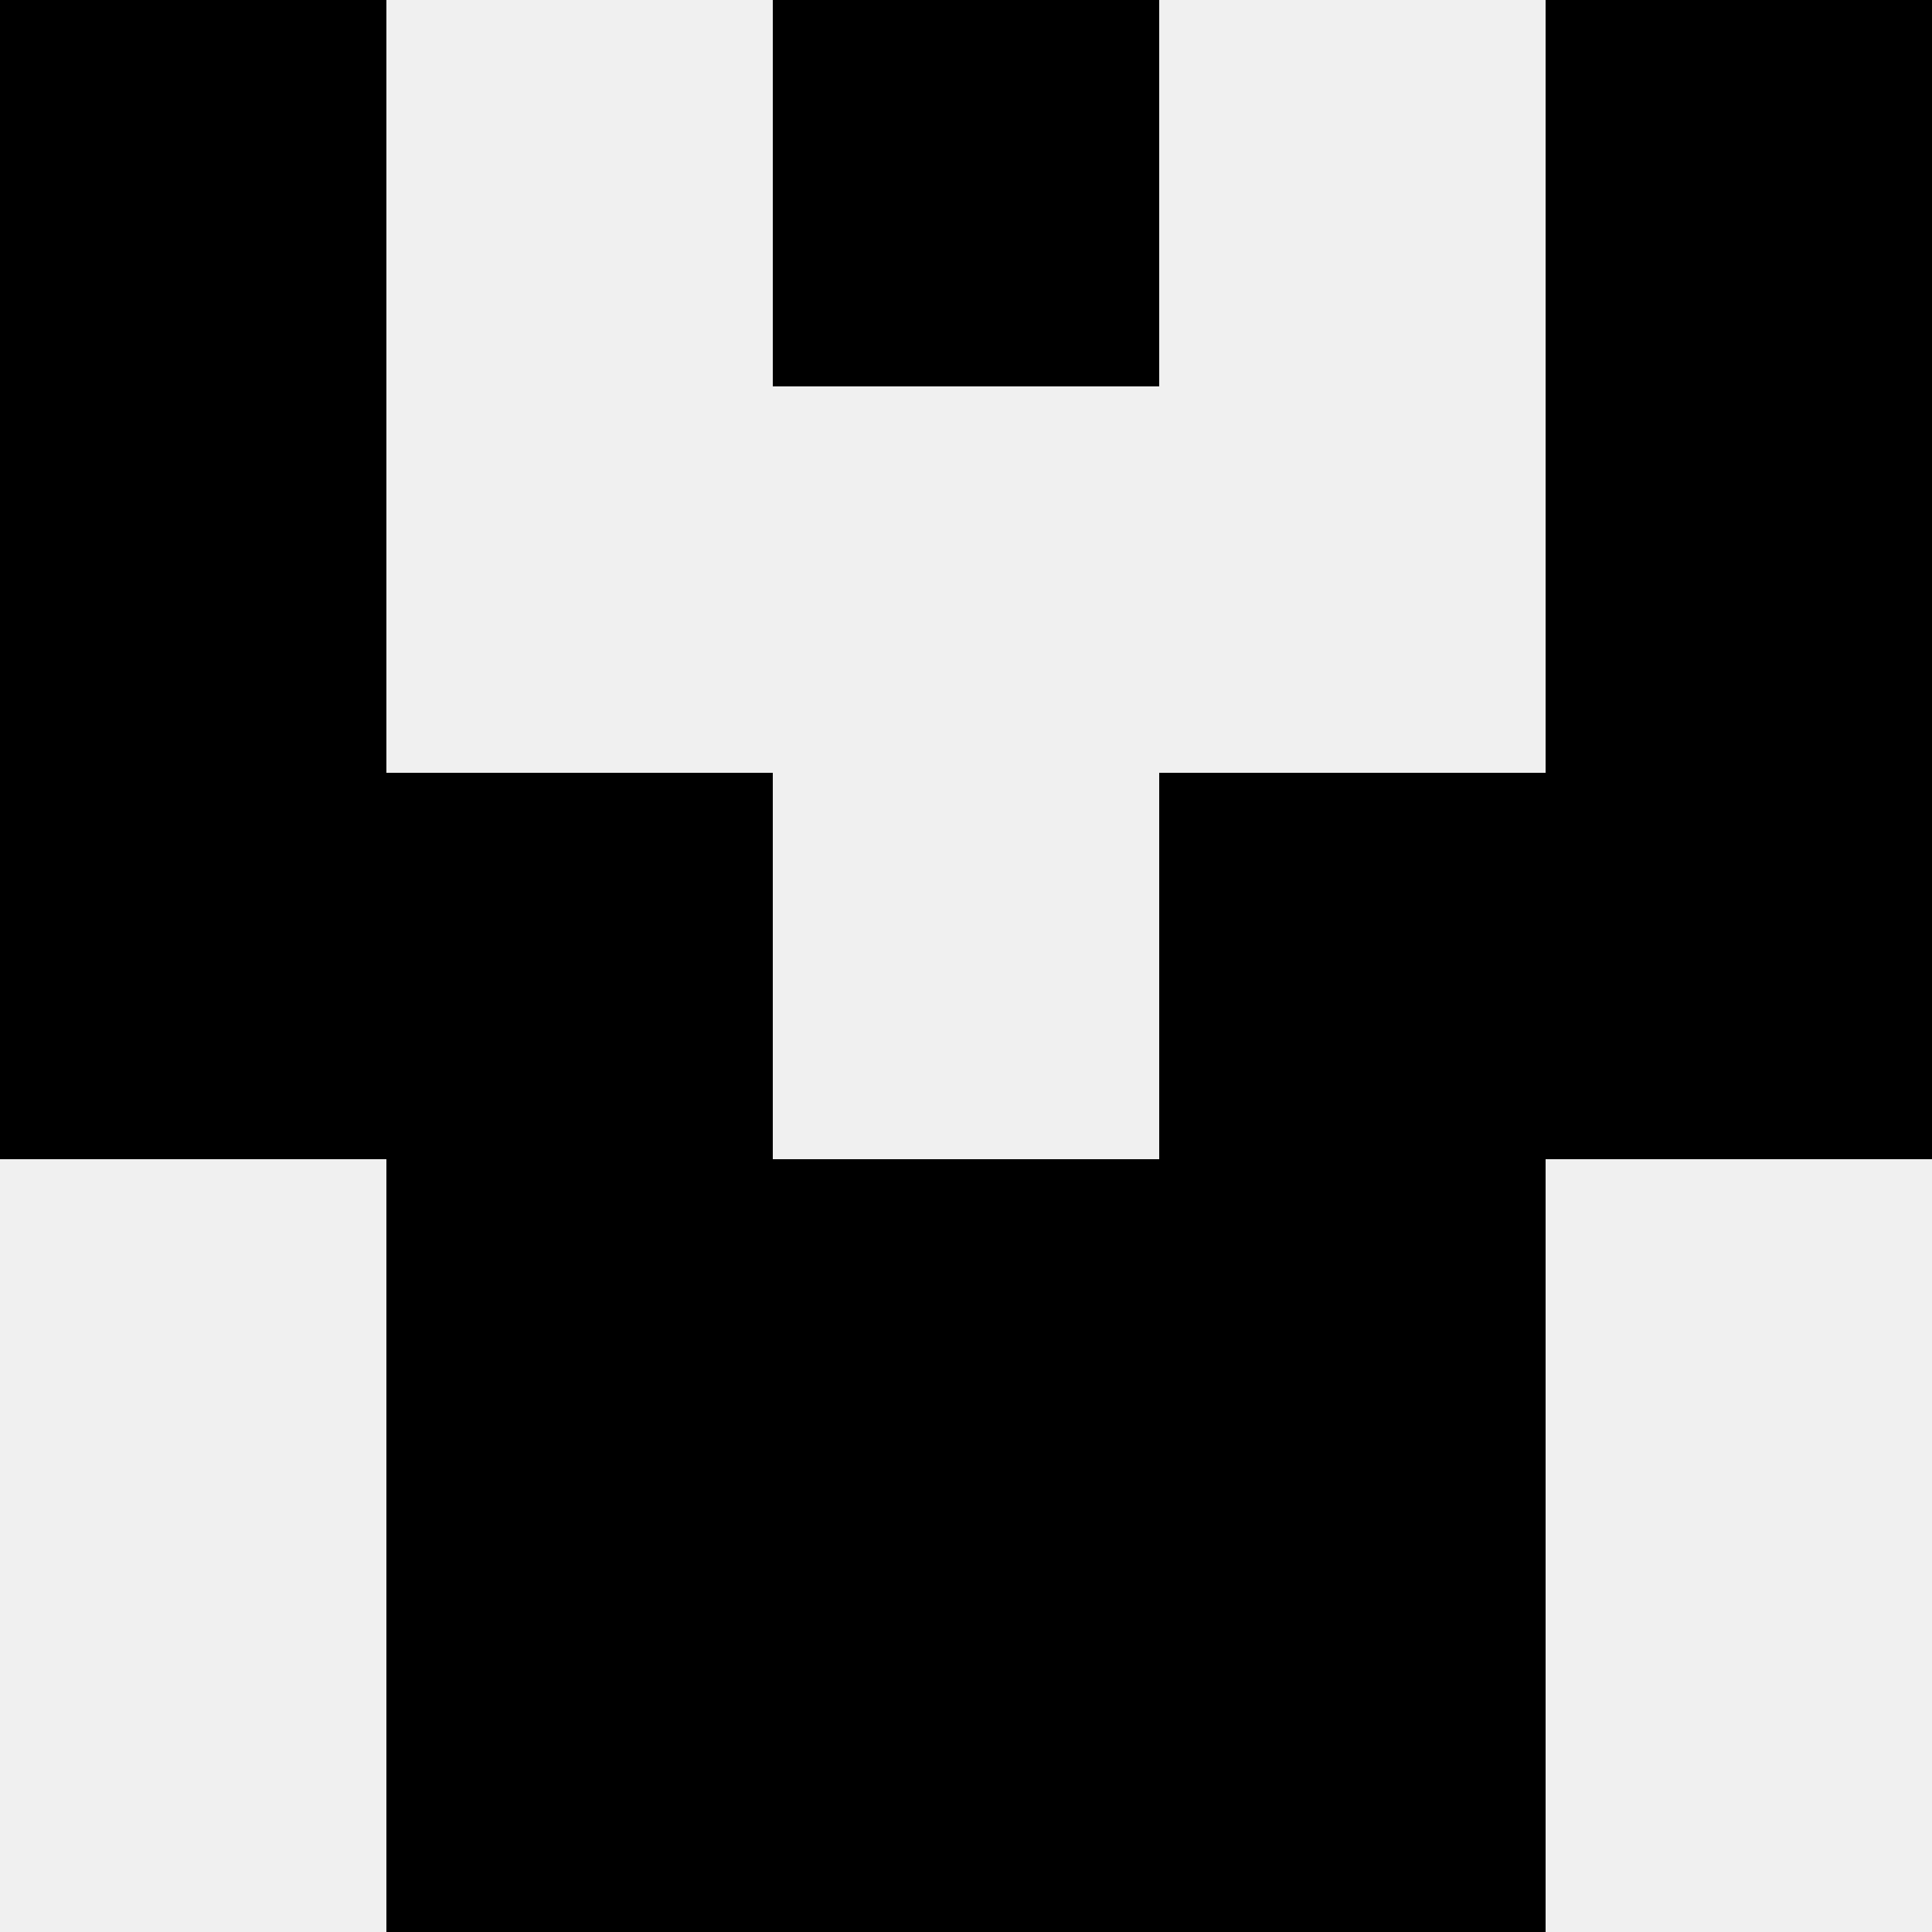
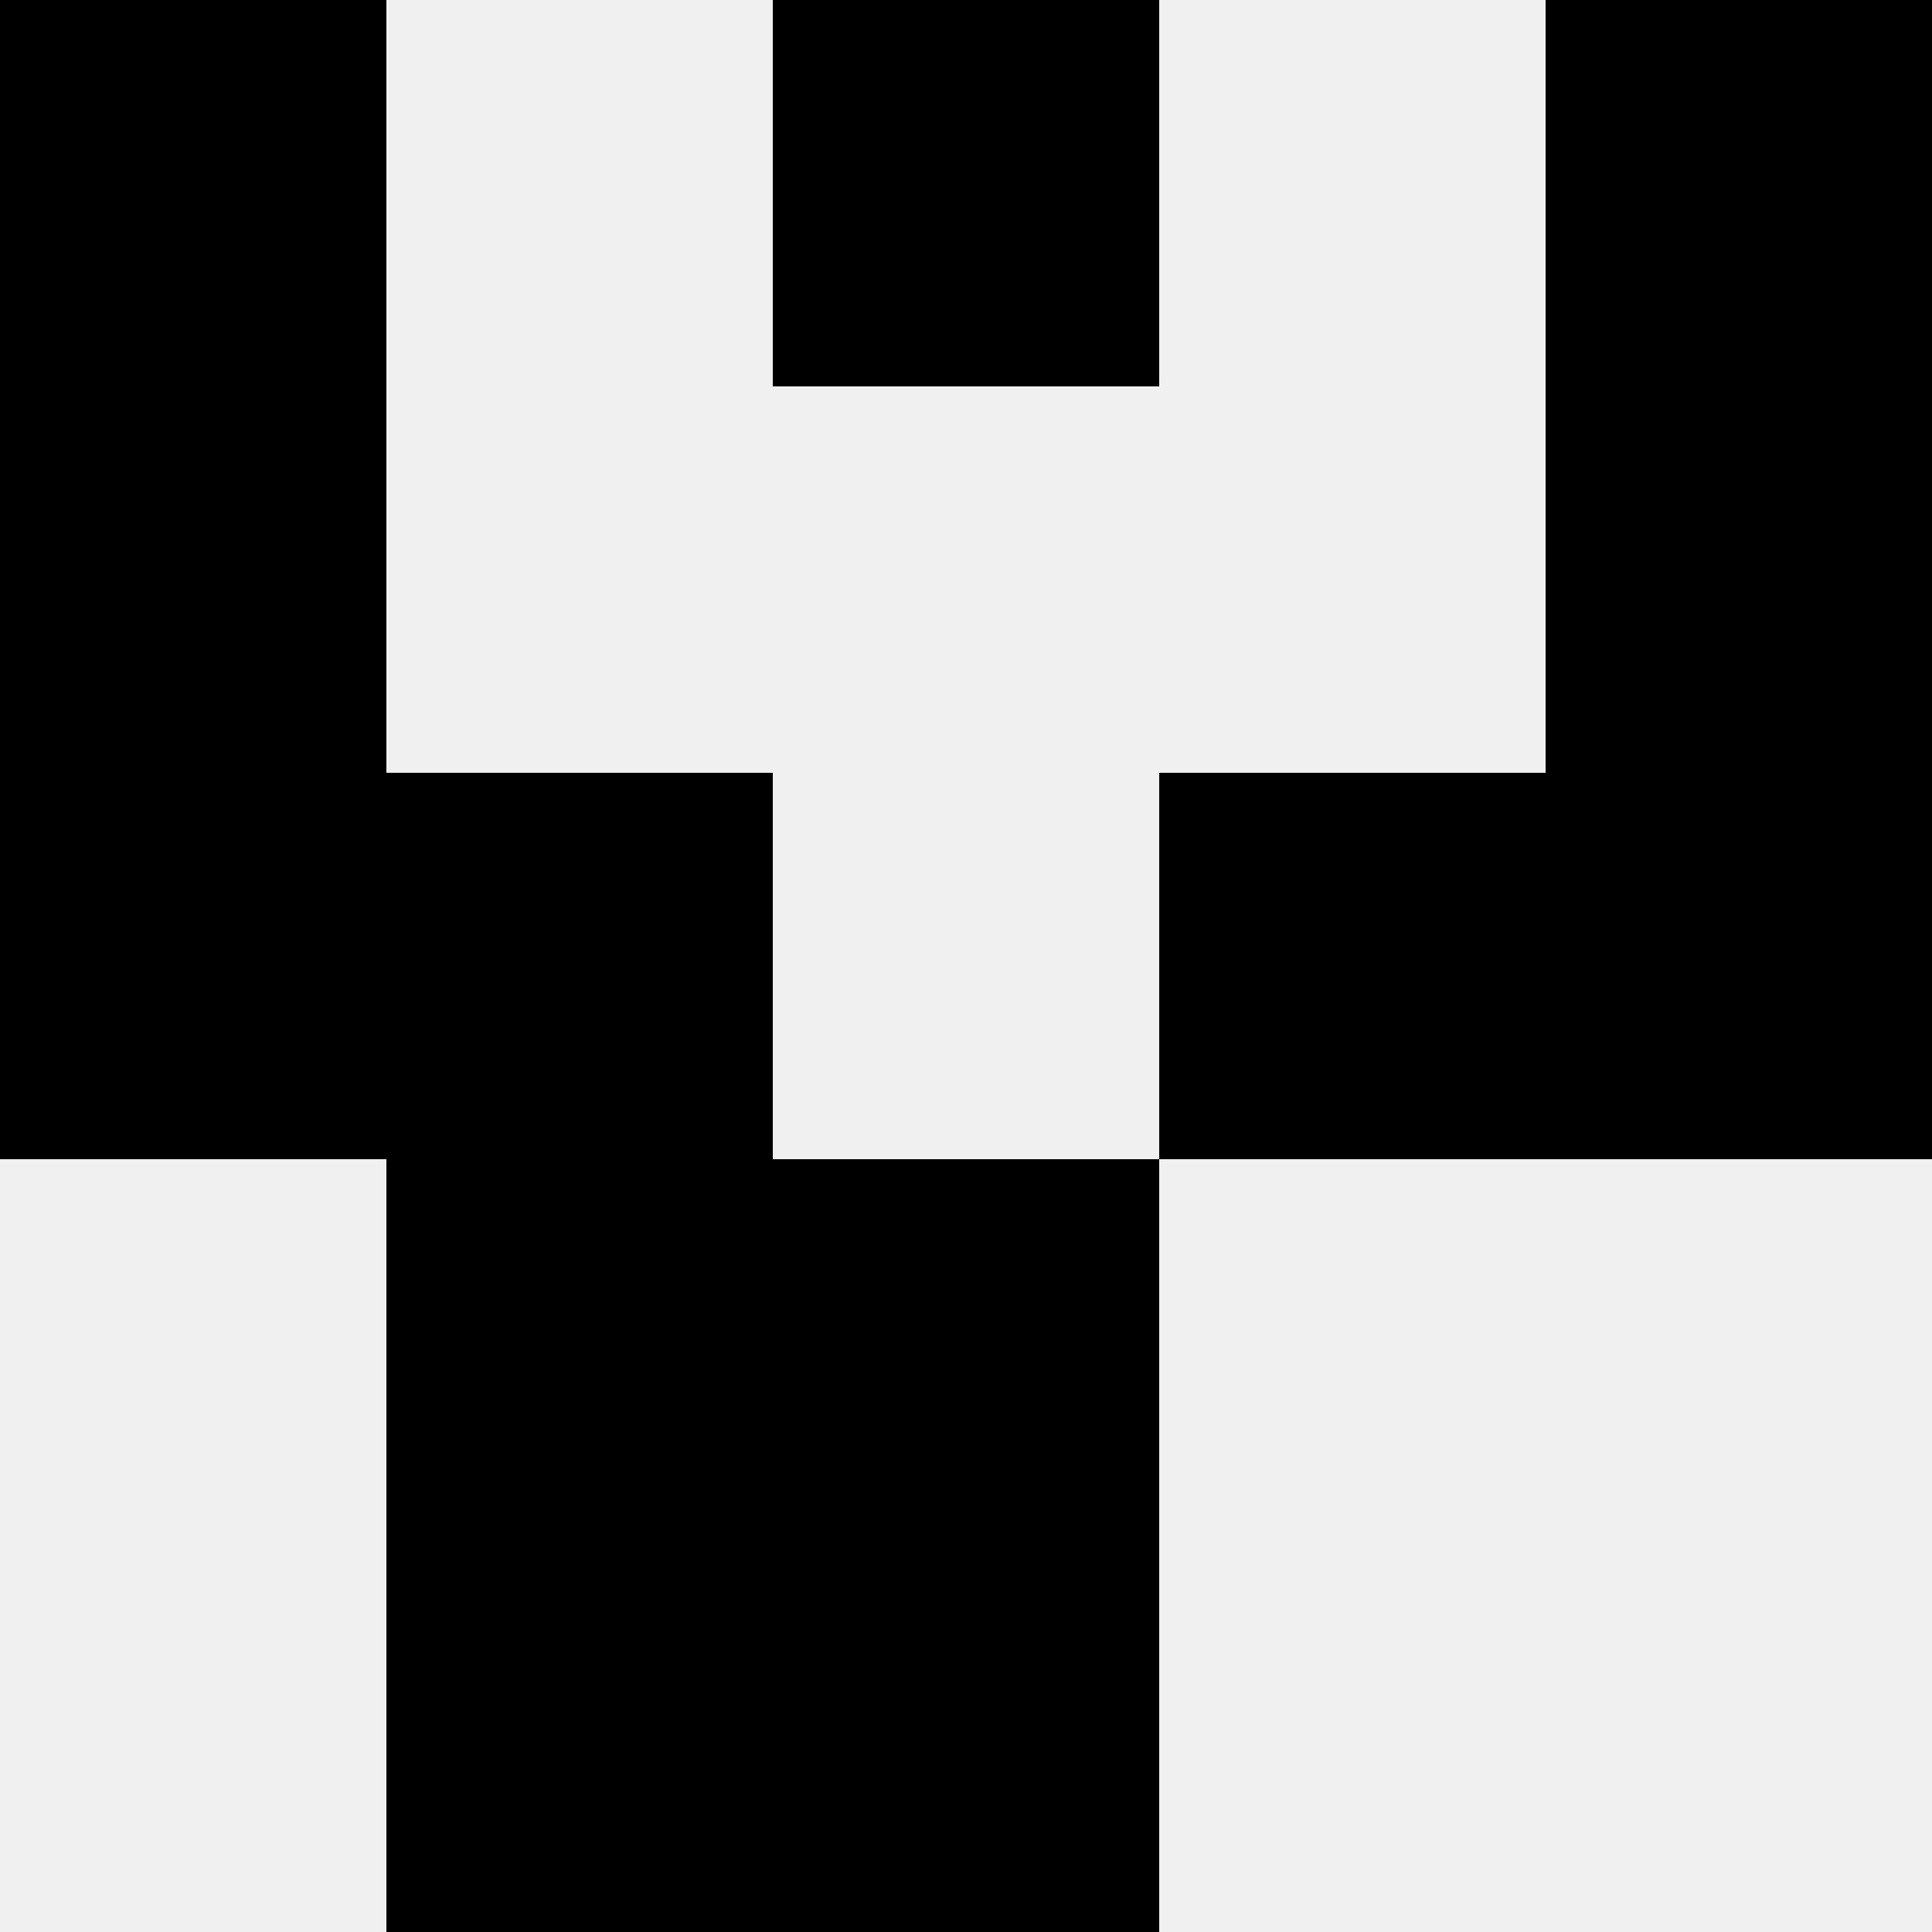
<svg xmlns="http://www.w3.org/2000/svg" width="80" height="80">
  <rect width="100%" height="100%" fill="#f0f0f0" />
  <rect x="0" y="0" width="16" height="16" fill="hsl(158, 70%, 50%)" />
  <rect x="64" y="0" width="16" height="16" fill="hsl(158, 70%, 50%)" />
-   <rect x="32" y="0" width="16" height="16" fill="hsl(158, 70%, 50%)" />
  <rect x="32" y="0" width="16" height="16" fill="hsl(158, 70%, 50%)" />
  <rect x="0" y="16" width="16" height="16" fill="hsl(158, 70%, 50%)" />
  <rect x="64" y="16" width="16" height="16" fill="hsl(158, 70%, 50%)" />
  <rect x="0" y="32" width="16" height="16" fill="hsl(158, 70%, 50%)" />
  <rect x="64" y="32" width="16" height="16" fill="hsl(158, 70%, 50%)" />
  <rect x="16" y="32" width="16" height="16" fill="hsl(158, 70%, 50%)" />
  <rect x="48" y="32" width="16" height="16" fill="hsl(158, 70%, 50%)" />
  <rect x="16" y="48" width="16" height="16" fill="hsl(158, 70%, 50%)" />
-   <rect x="48" y="48" width="16" height="16" fill="hsl(158, 70%, 50%)" />
  <rect x="32" y="48" width="16" height="16" fill="hsl(158, 70%, 50%)" />
  <rect x="32" y="48" width="16" height="16" fill="hsl(158, 70%, 50%)" />
  <rect x="16" y="64" width="16" height="16" fill="hsl(158, 70%, 50%)" />
-   <rect x="48" y="64" width="16" height="16" fill="hsl(158, 70%, 50%)" />
  <rect x="32" y="64" width="16" height="16" fill="hsl(158, 70%, 50%)" />
  <rect x="32" y="64" width="16" height="16" fill="hsl(158, 70%, 50%)" />
</svg>